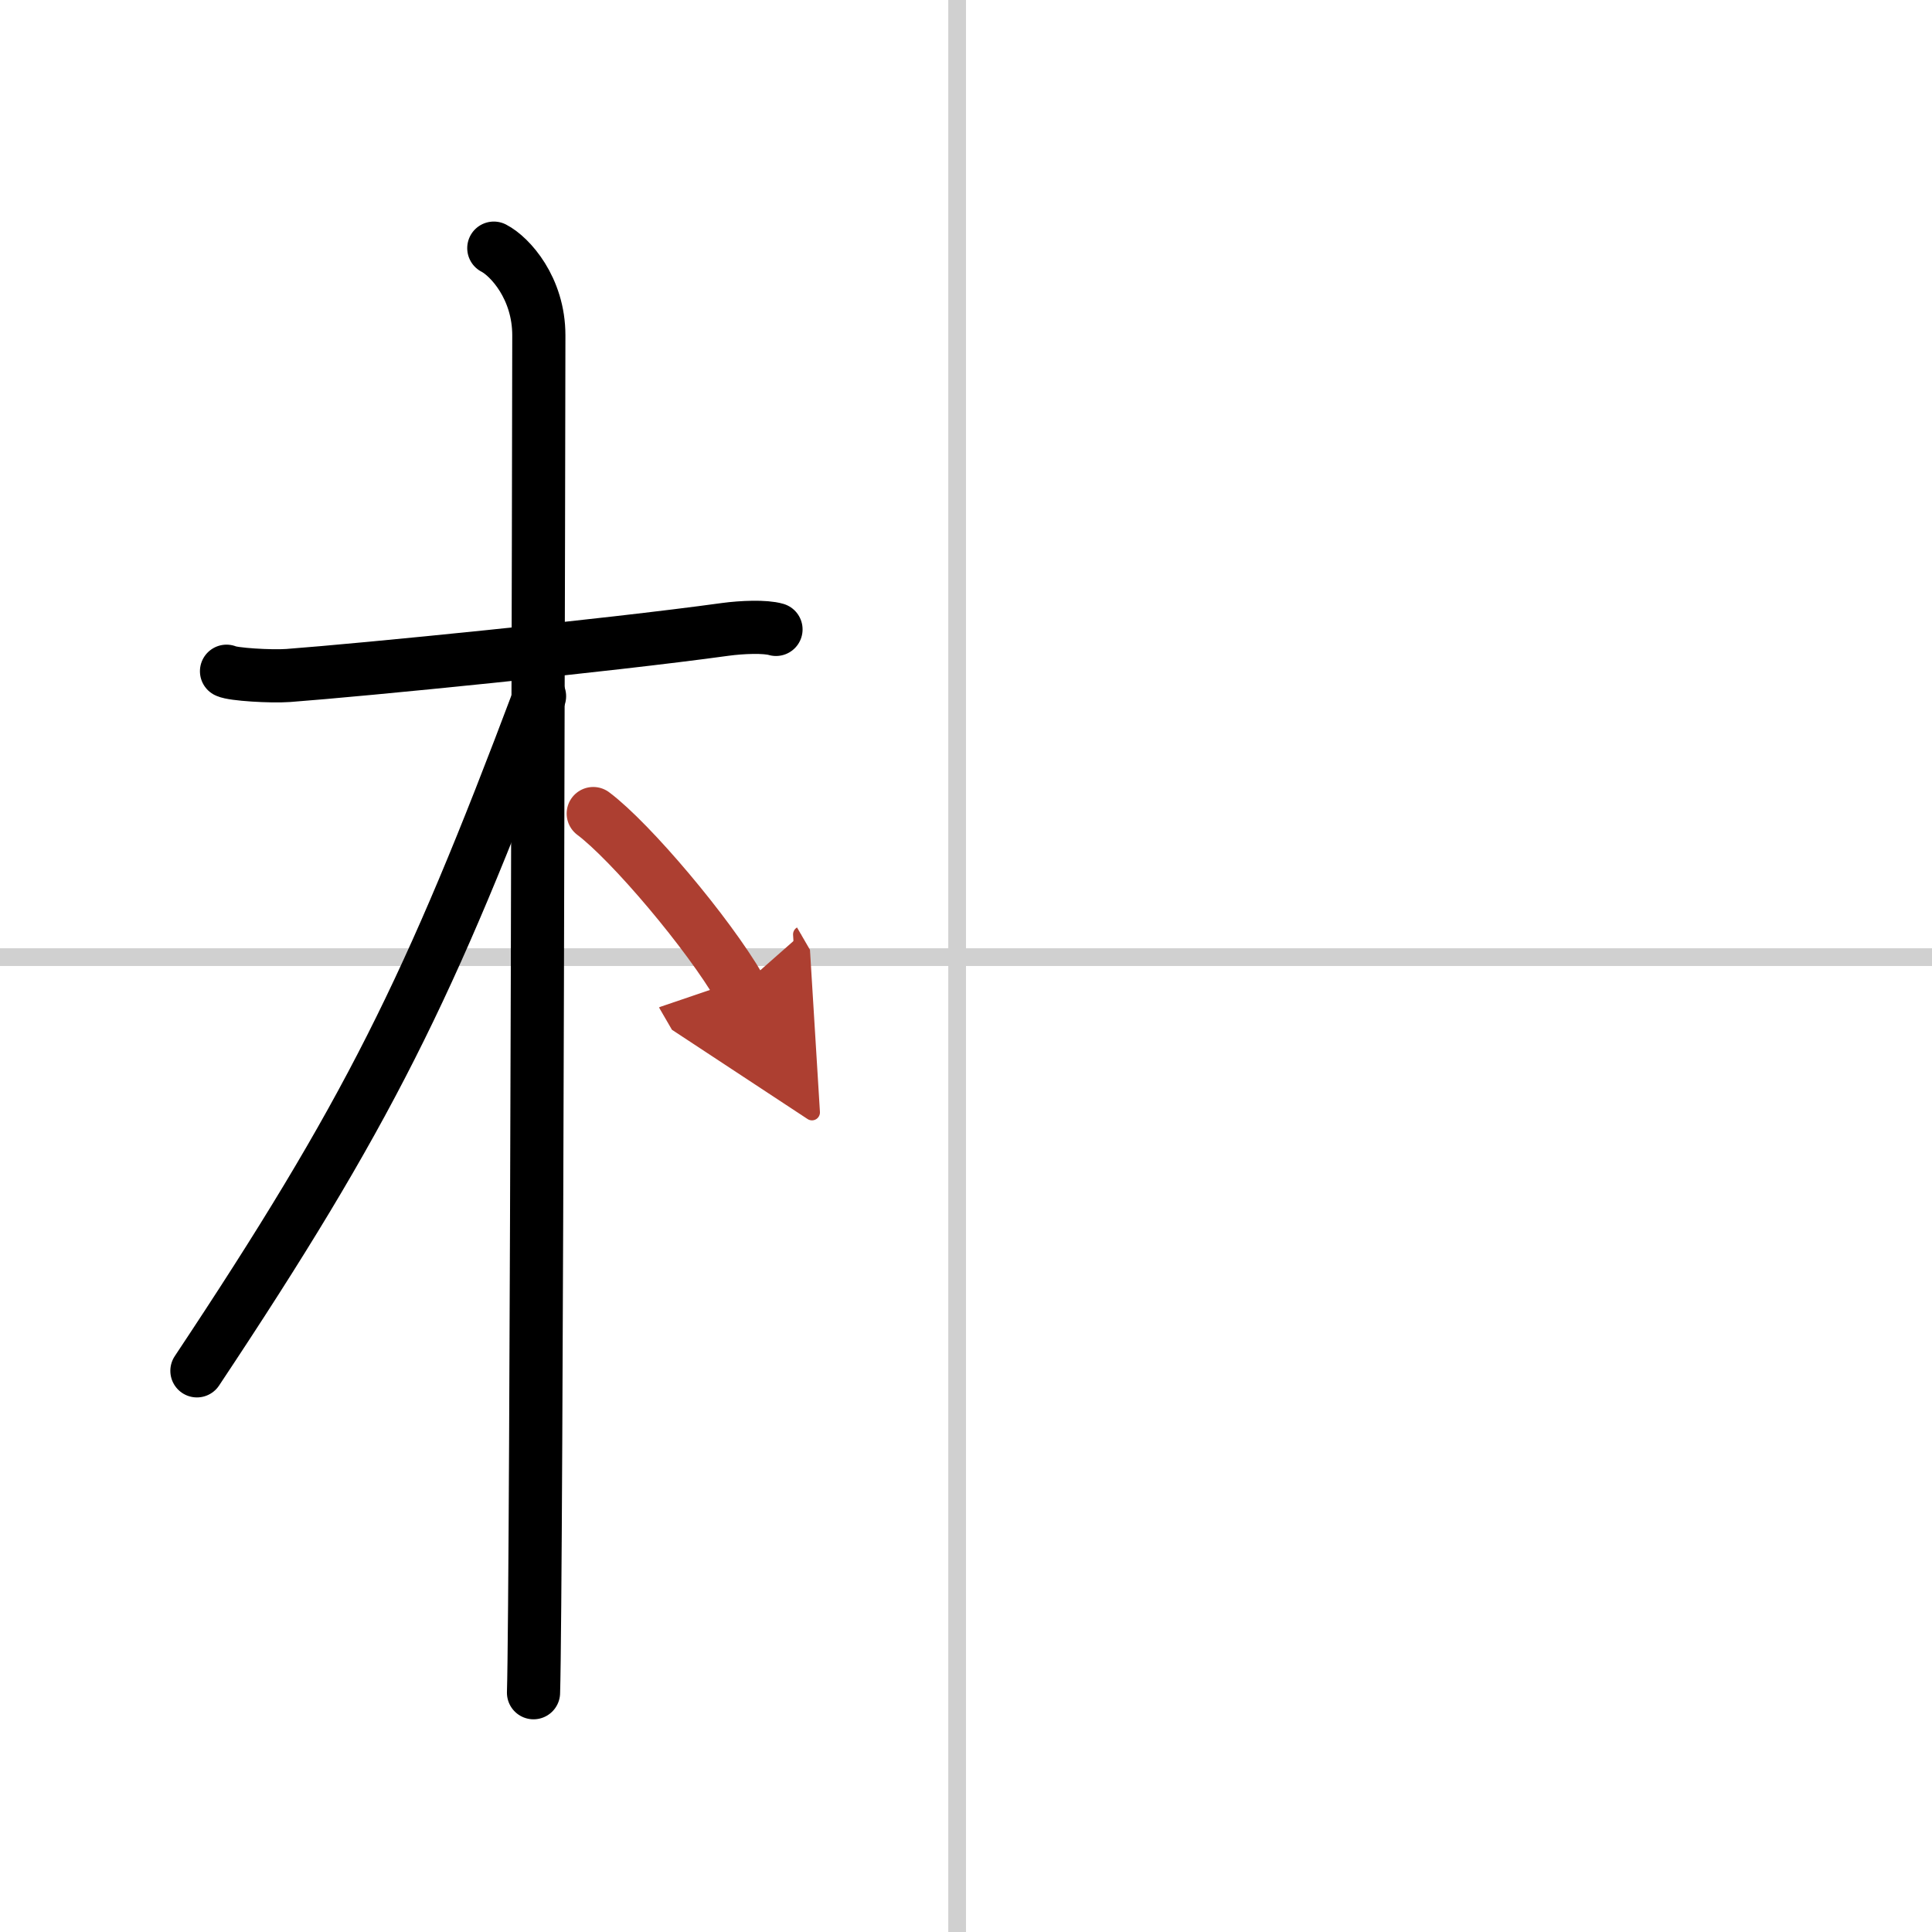
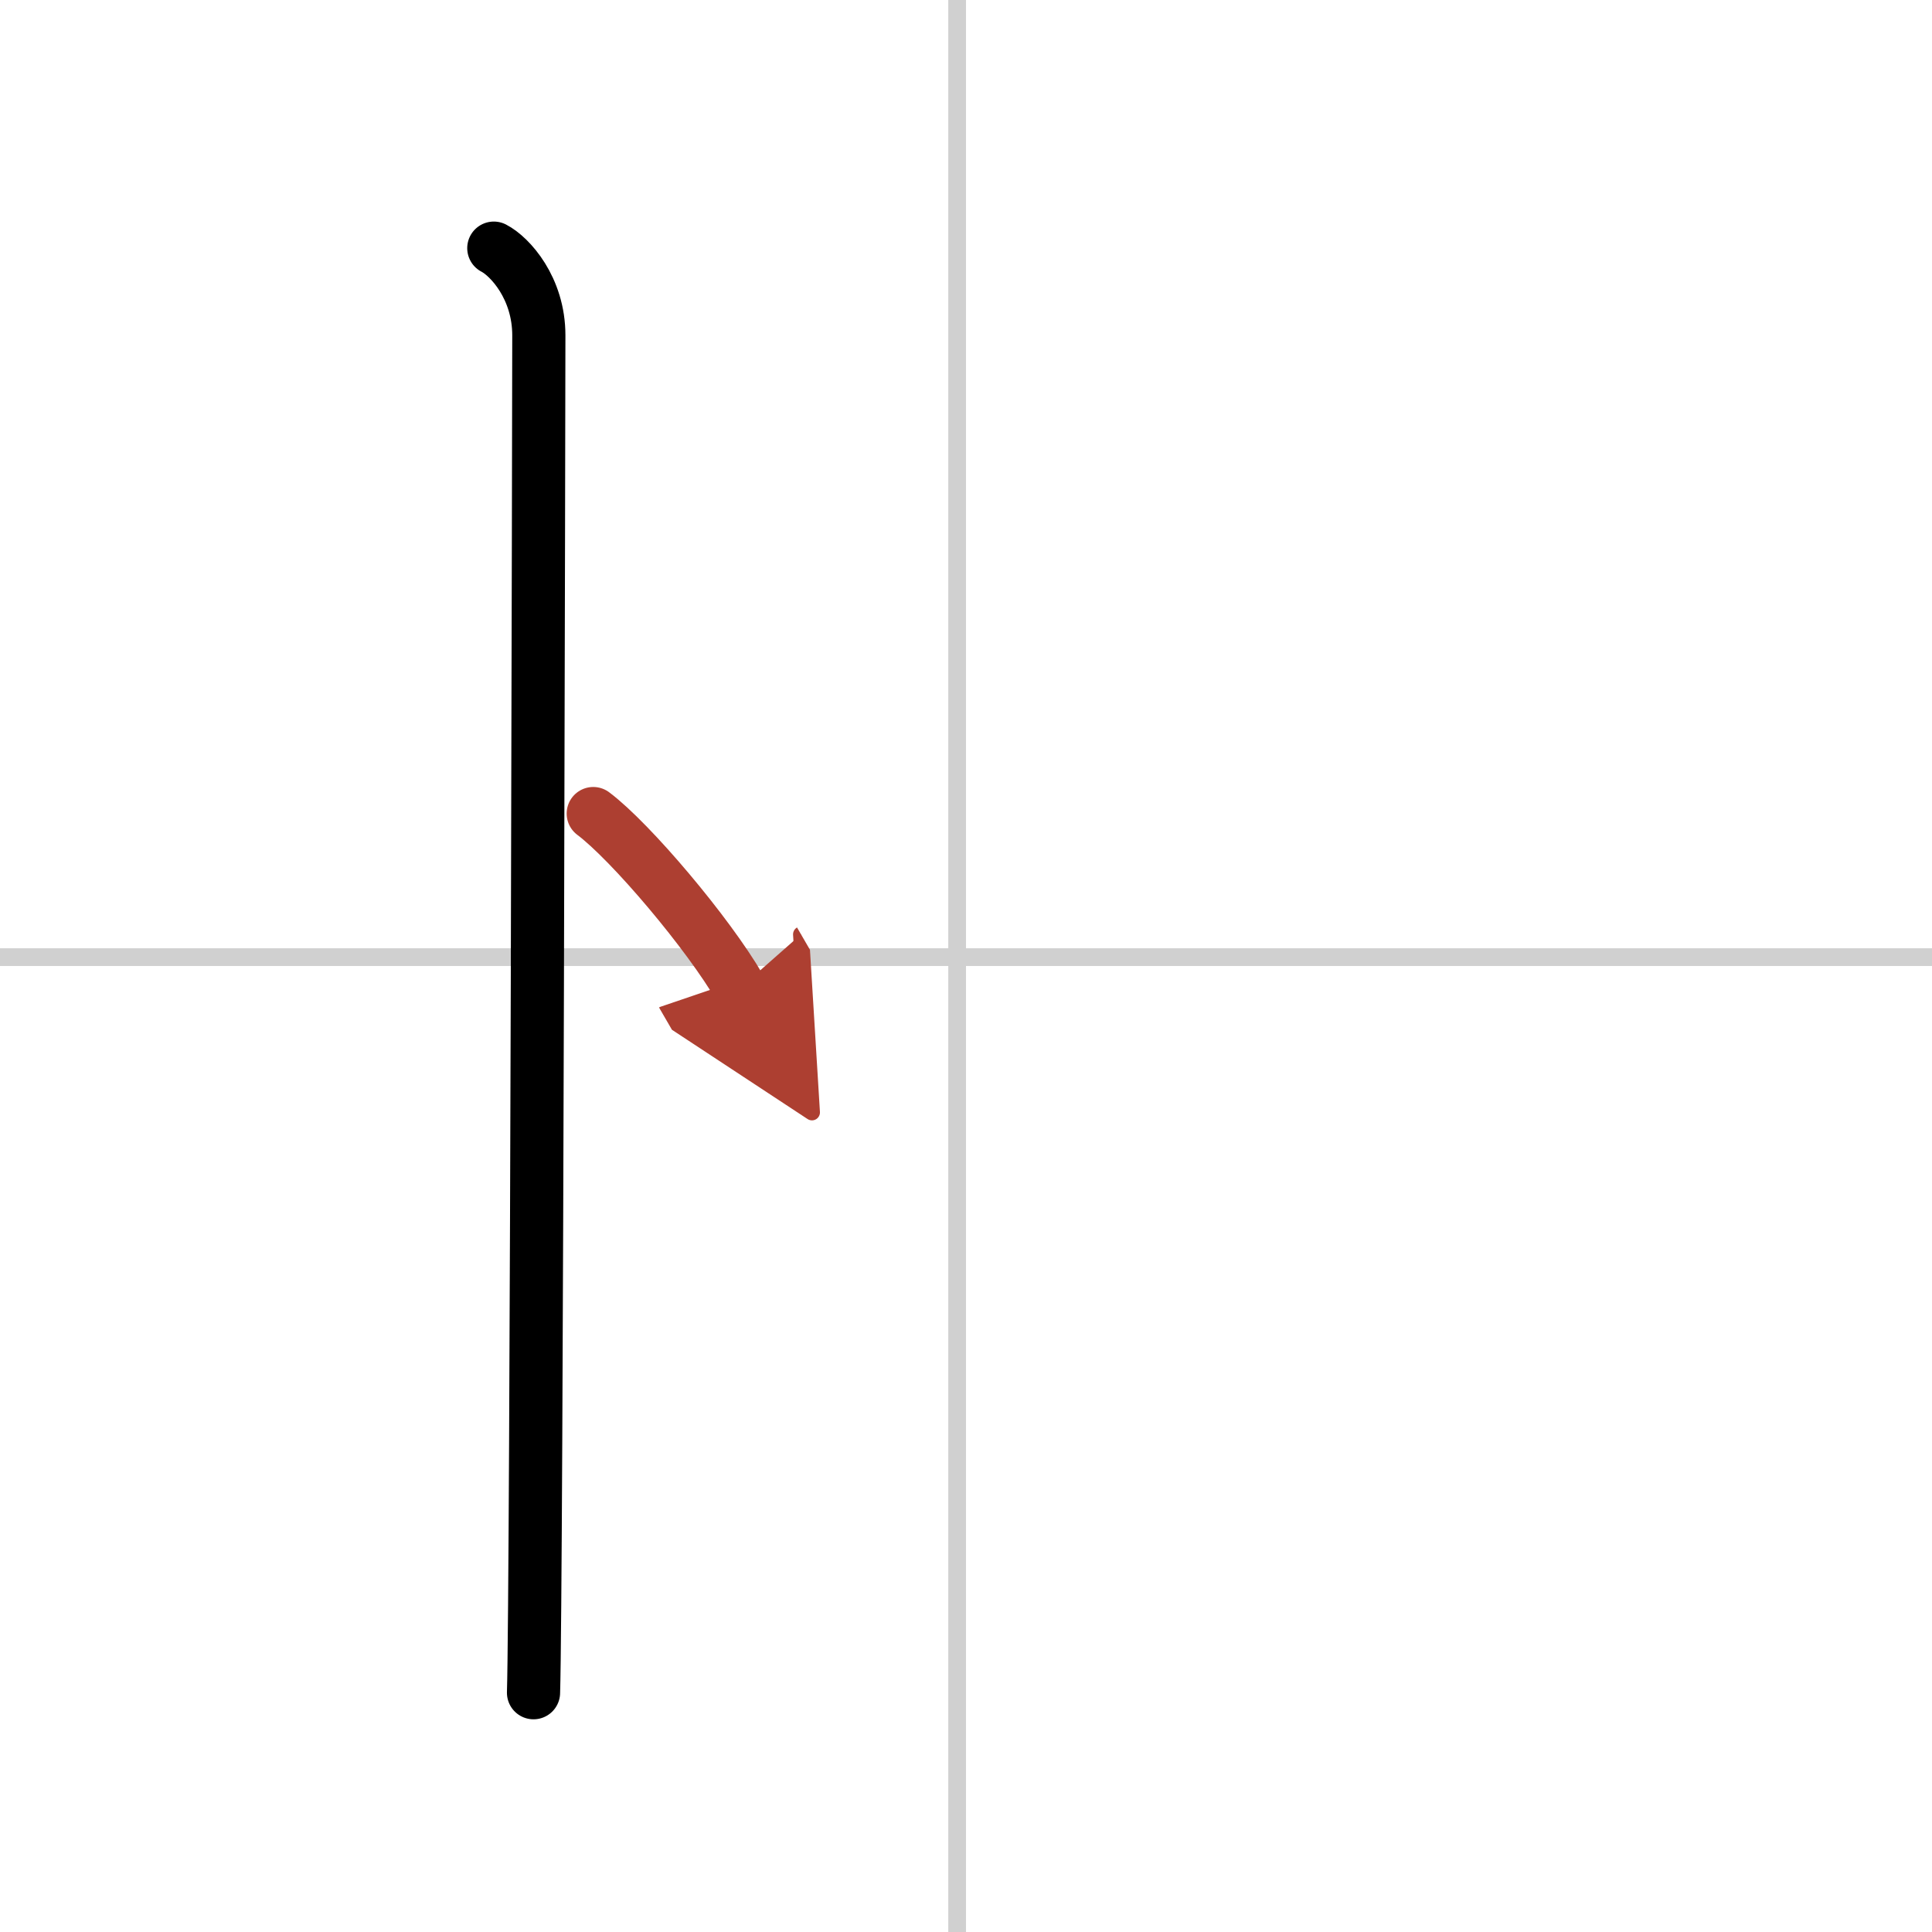
<svg xmlns="http://www.w3.org/2000/svg" width="400" height="400" viewBox="0 0 109 109">
  <defs>
    <marker id="a" markerWidth="4" orient="auto" refX="1" refY="5" viewBox="0 0 10 10">
      <polyline points="0 0 10 5 0 10 1 5" fill="#ad3f31" stroke="#ad3f31" />
    </marker>
  </defs>
  <g fill="none" stroke="#000" stroke-linecap="round" stroke-linejoin="round" stroke-width="3">
    <rect width="100%" height="100%" fill="#fff" stroke="#fff" />
    <line x1="54" x2="54" y2="109" stroke="#d0d0d0" stroke-width="1" />
    <line x2="109" y1="54" y2="54" stroke="#d0d0d0" stroke-width="1" />
-     <path d="m12.78 37.87c0.36 0.18 2.51 0.31 3.48 0.24 4.14-0.31 17.99-1.68 24.65-2.6 0.96-0.13 2.26-0.18 2.87 0" />
    <path d="m27.86 14c0.91 0.47 2.54 2.25 2.54 4.92 0 0.95-0.12 70.75-0.3 76.58" />
-     <path d="m30.44 39.28c-6.23 16.56-9.69 23.56-19.33 38.06" />
    <path d="m33.47 45.9c2.12 1.59 6.49 6.76 8.28 9.85" marker-end="url(#a)" stroke="#ad3f31" />
  </g>
</svg>